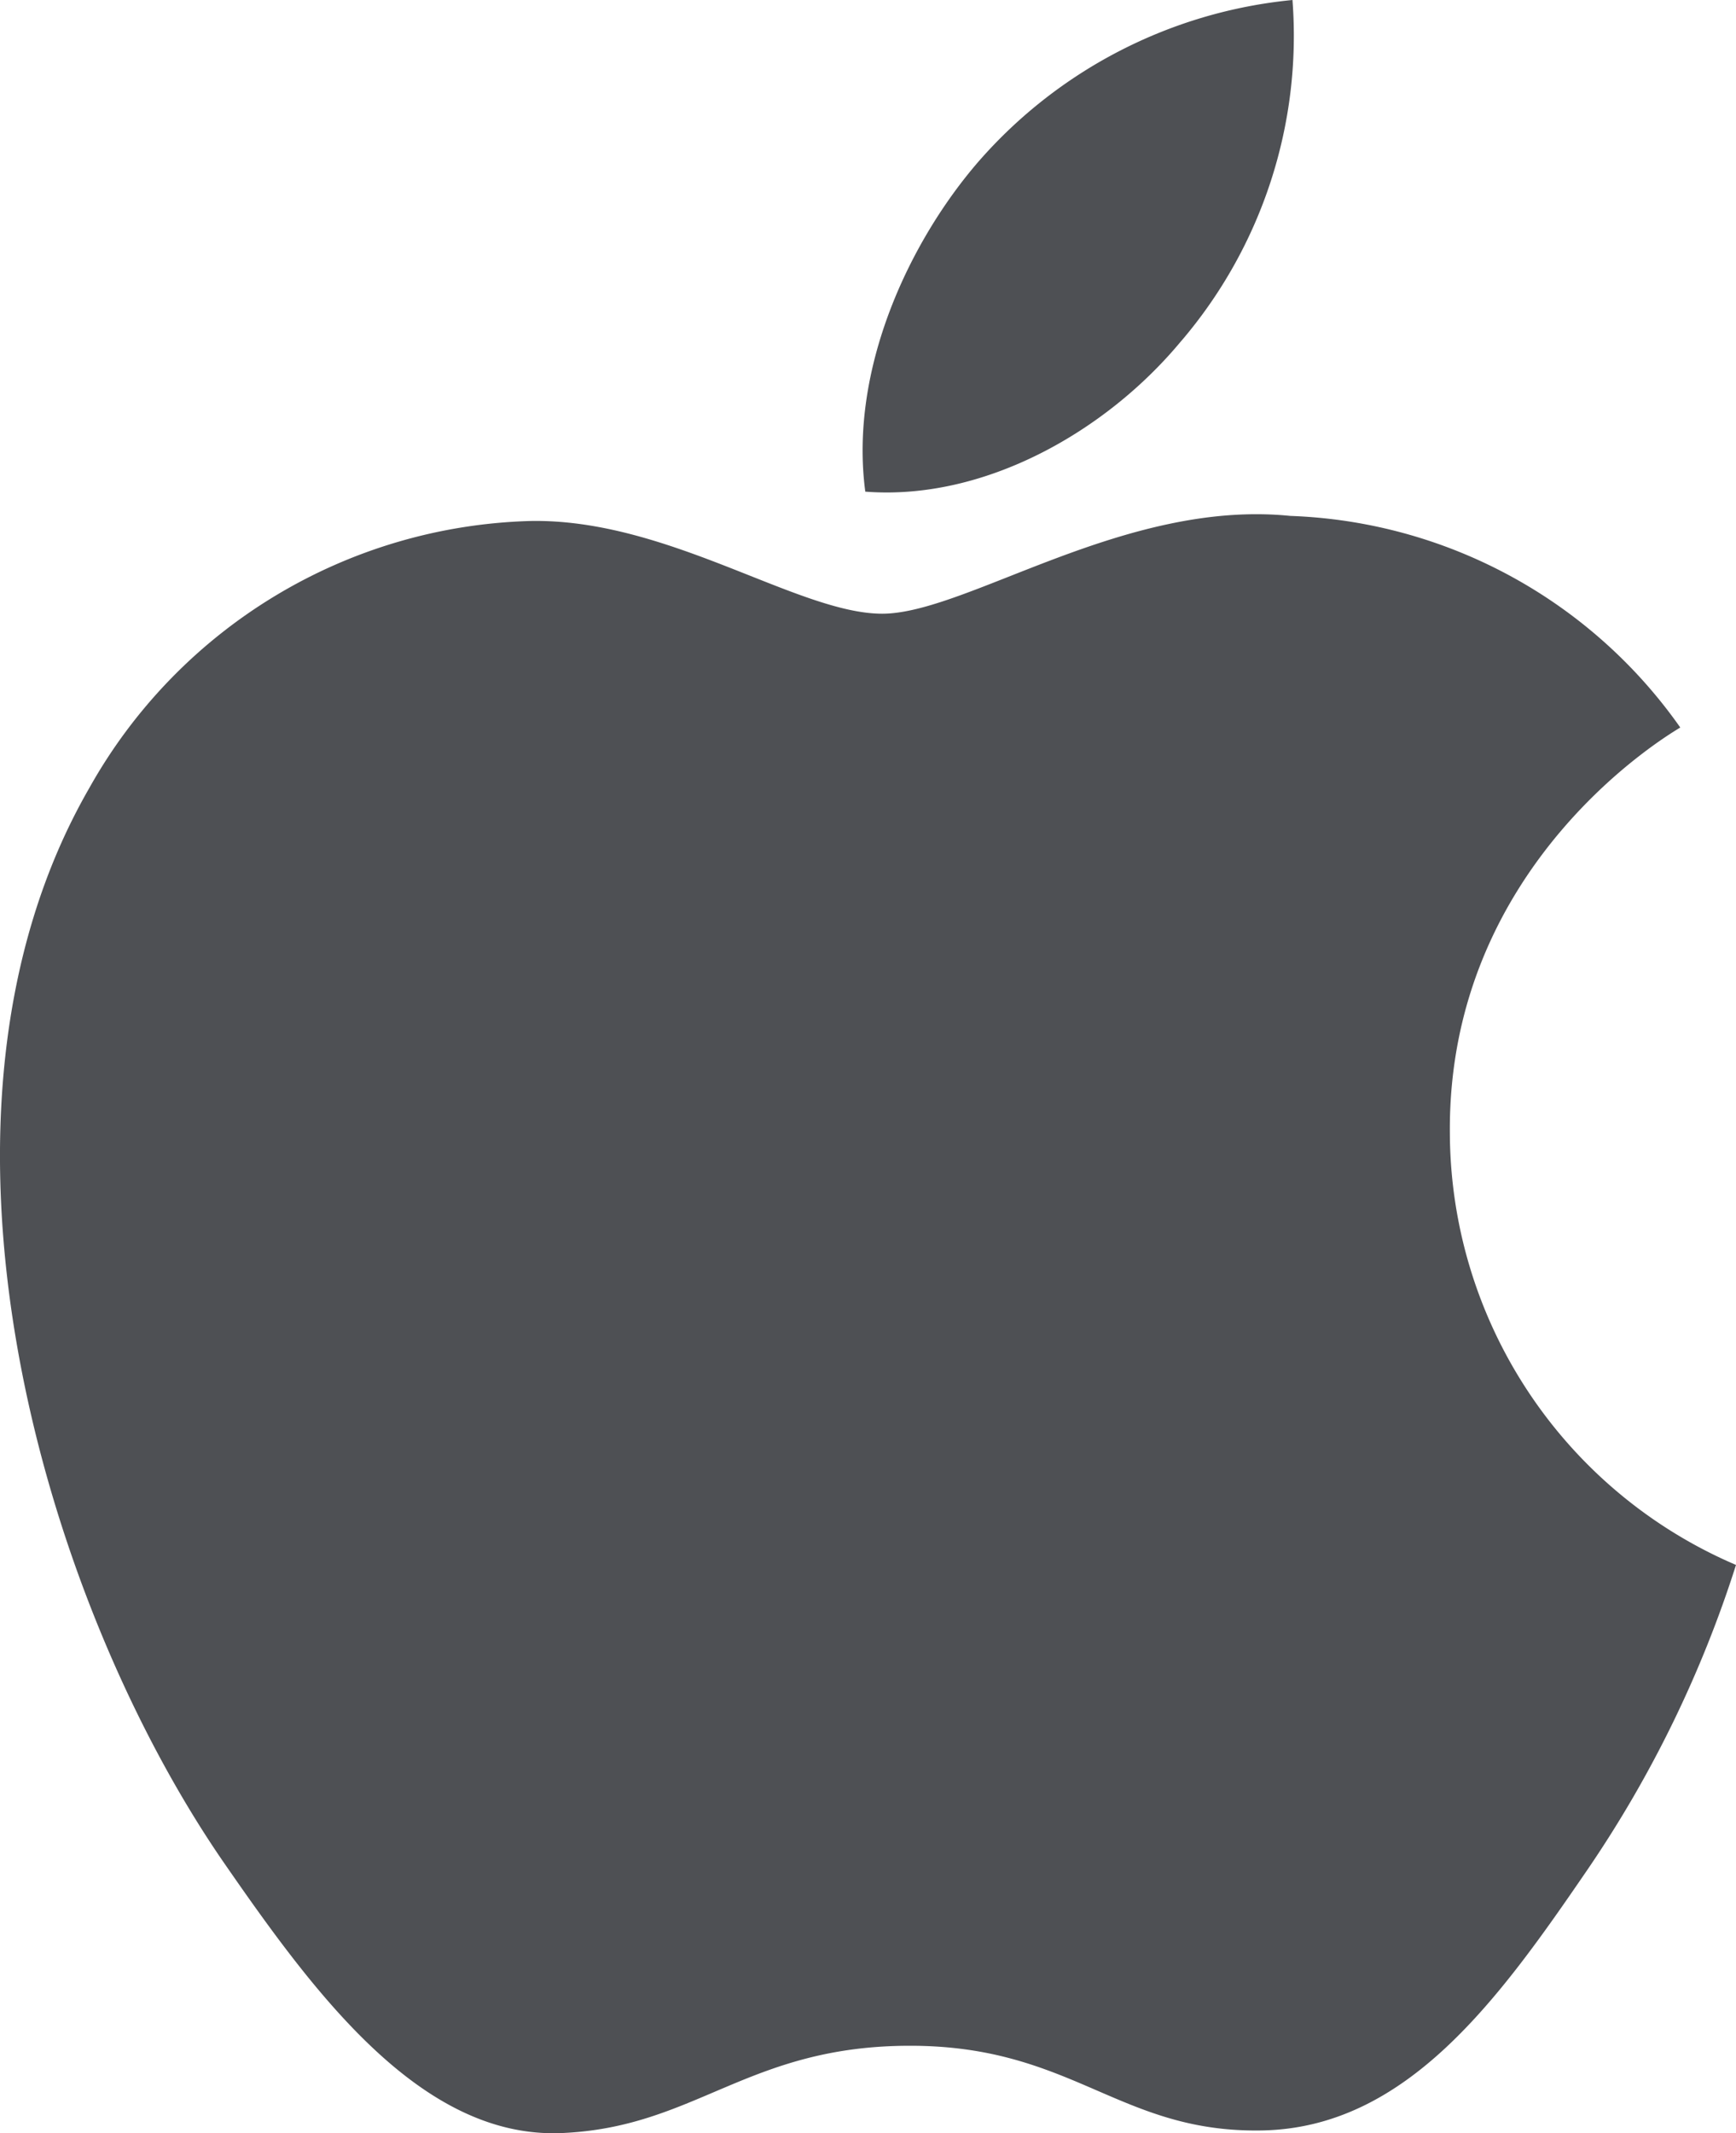
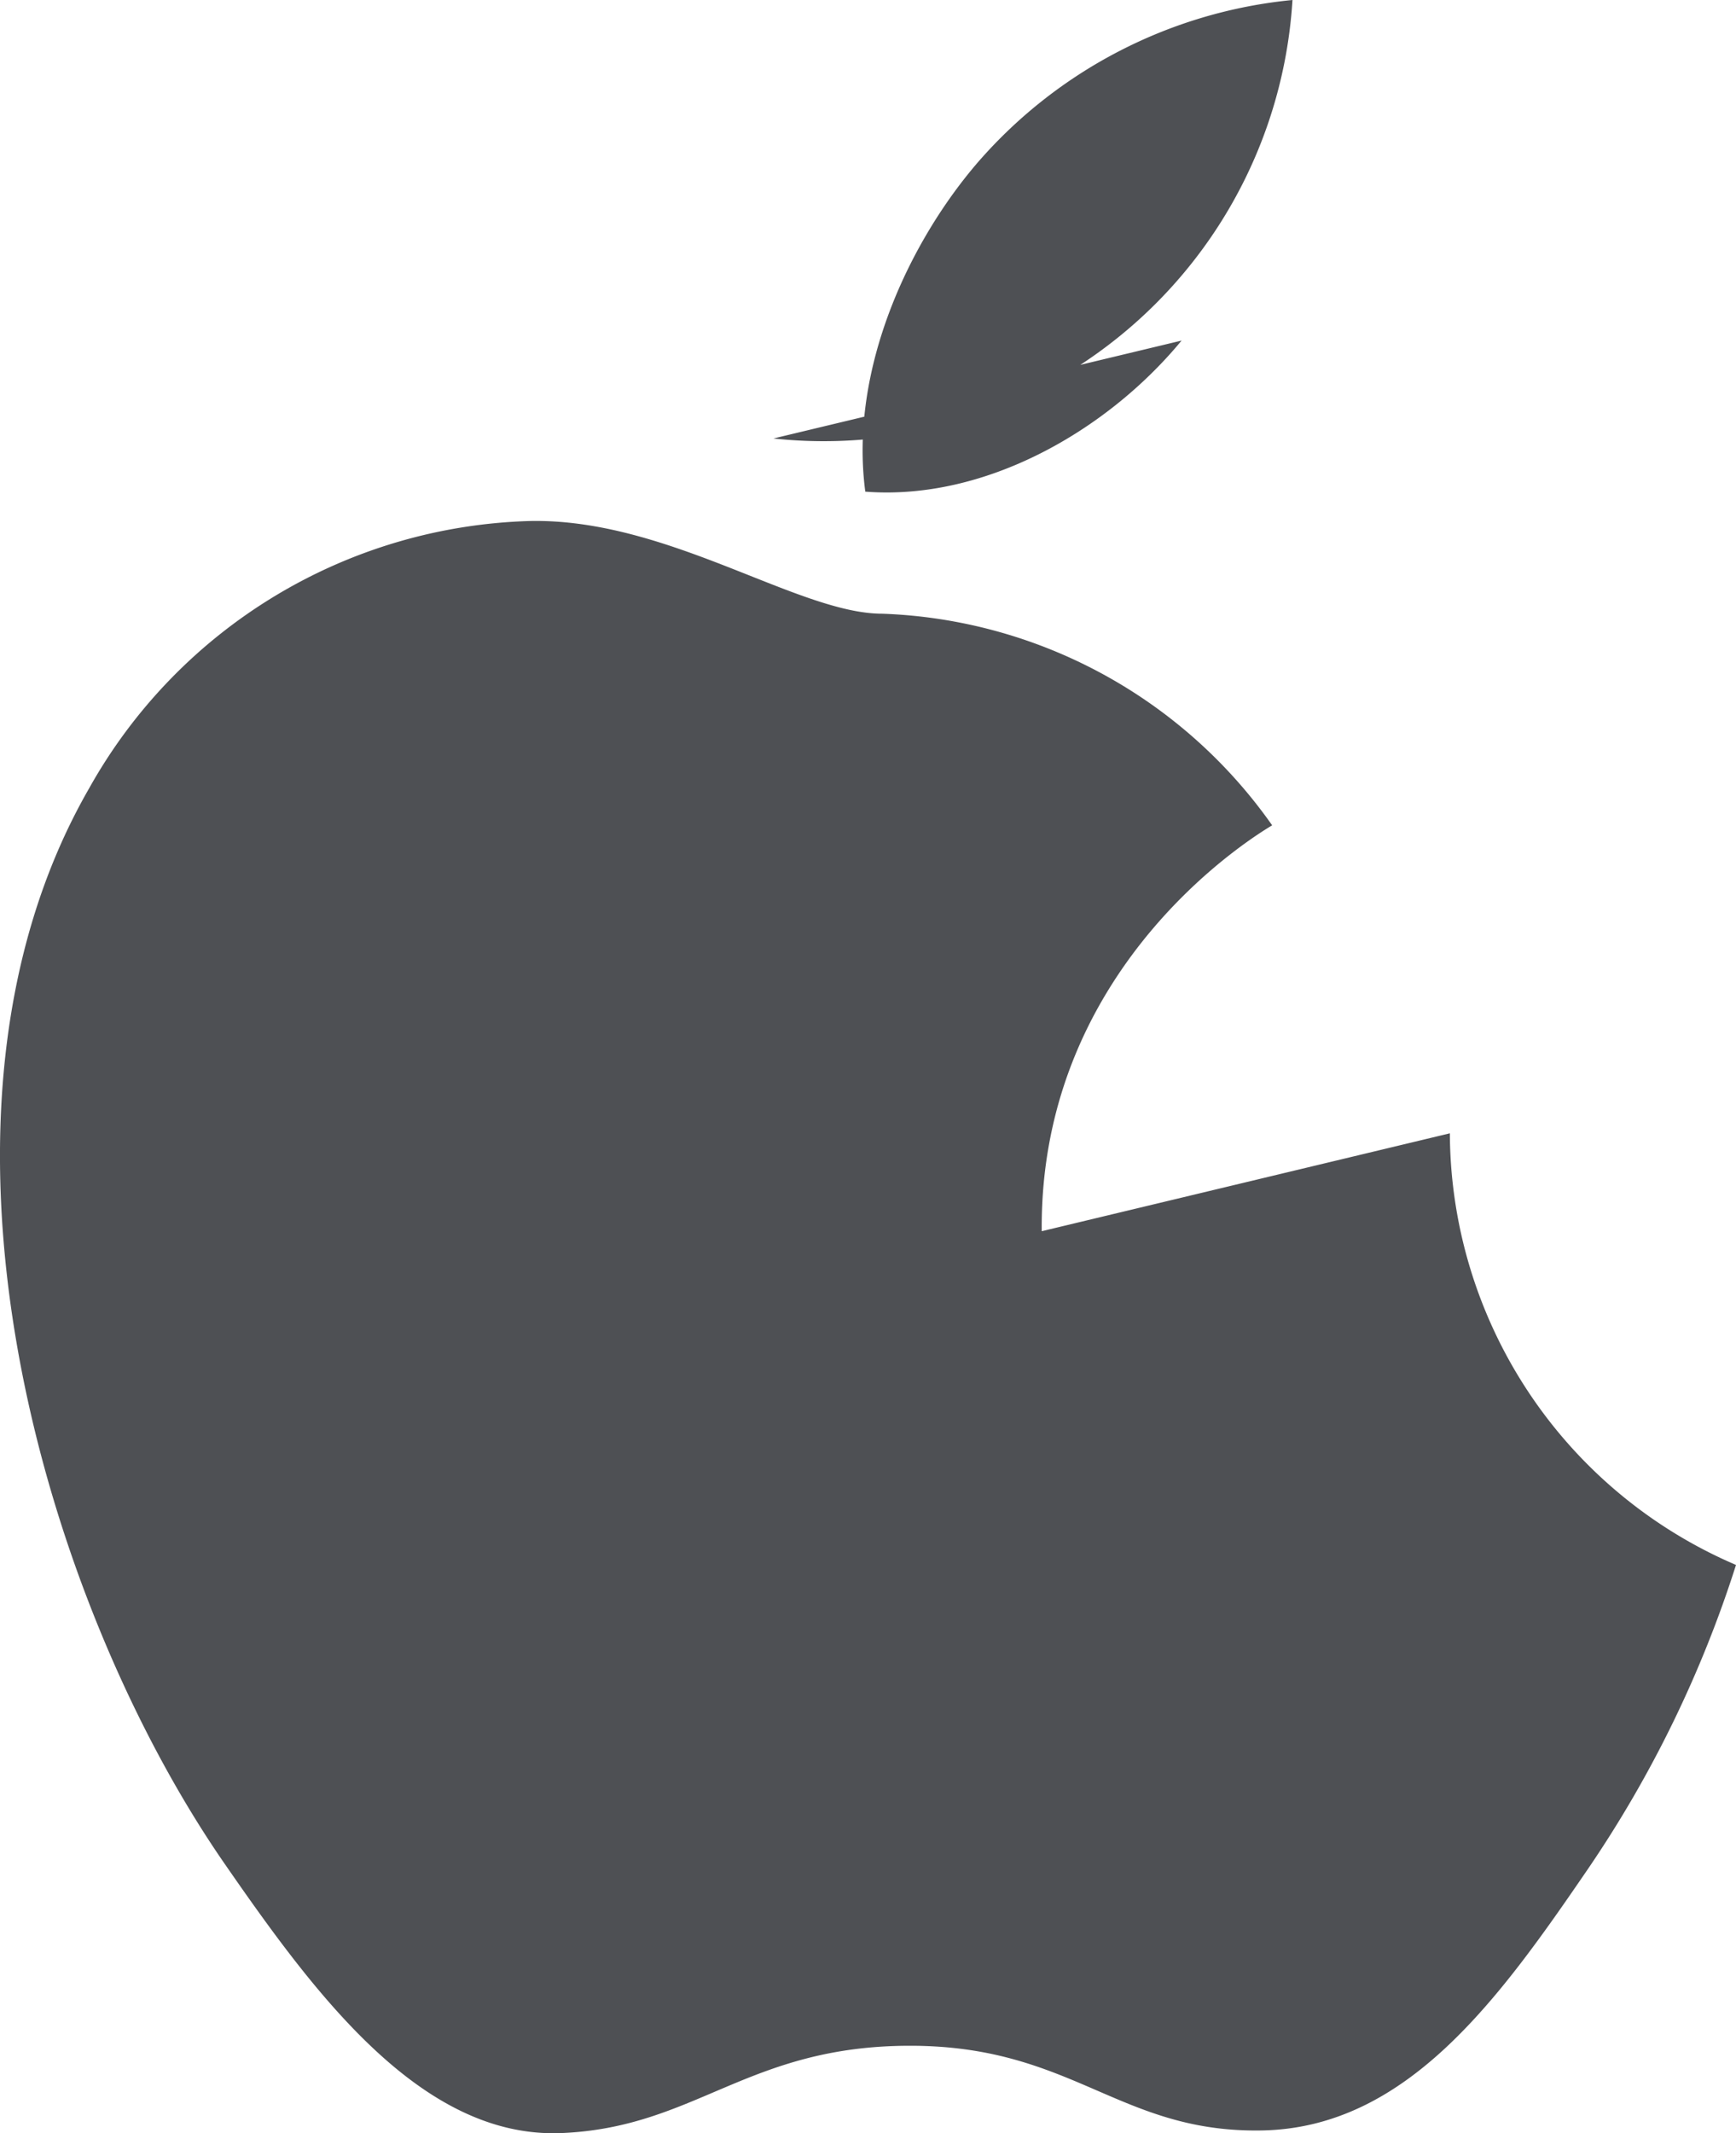
<svg xmlns="http://www.w3.org/2000/svg" width="59.784" height="73.423" viewBox="0 0 59.784 73.423">
-   <path id="apple-black" d="M49.93,39.007a16.228,16.228,0,0,0,9.854,14.856A40.182,40.182,0,0,1,54.7,64.306c-3.06,4.473-6.236,8.929-11.24,9.021-4.916.091-6.5-2.915-12.118-2.915s-7.375,2.823-12.029,3.006c-4.829.183-8.507-4.837-11.593-9.293C1.419,55.009-3.4,38.366,3.07,27.132a17.974,17.974,0,0,1,15.193-9.2c4.742-.09,9.219,3.191,12.118,3.191s8.337-3.946,14.055-3.366a17.152,17.152,0,0,1,13.429,7.283c-.348.216-8.018,4.681-7.935,13.97m-9.24-27.284A16.172,16.172,0,0,0,44.51,0,16.459,16.459,0,0,0,33.694,5.565c-2.376,2.747-4.456,7.143-3.895,11.357,4.119.319,8.328-2.093,10.892-5.2" fill="#4e5054" />
+   <path id="apple-black" d="M49.93,39.007a16.228,16.228,0,0,0,9.854,14.856A40.182,40.182,0,0,1,54.7,64.306c-3.06,4.473-6.236,8.929-11.24,9.021-4.916.091-6.5-2.915-12.118-2.915s-7.375,2.823-12.029,3.006c-4.829.183-8.507-4.837-11.593-9.293C1.419,55.009-3.4,38.366,3.07,27.132a17.974,17.974,0,0,1,15.193-9.2c4.742-.09,9.219,3.191,12.118,3.191a17.152,17.152,0,0,1,13.429,7.283c-.348.216-8.018,4.681-7.935,13.97m-9.24-27.284A16.172,16.172,0,0,0,44.51,0,16.459,16.459,0,0,0,33.694,5.565c-2.376,2.747-4.456,7.143-3.895,11.357,4.119.319,8.328-2.093,10.892-5.2" fill="#4e5054" />
</svg>